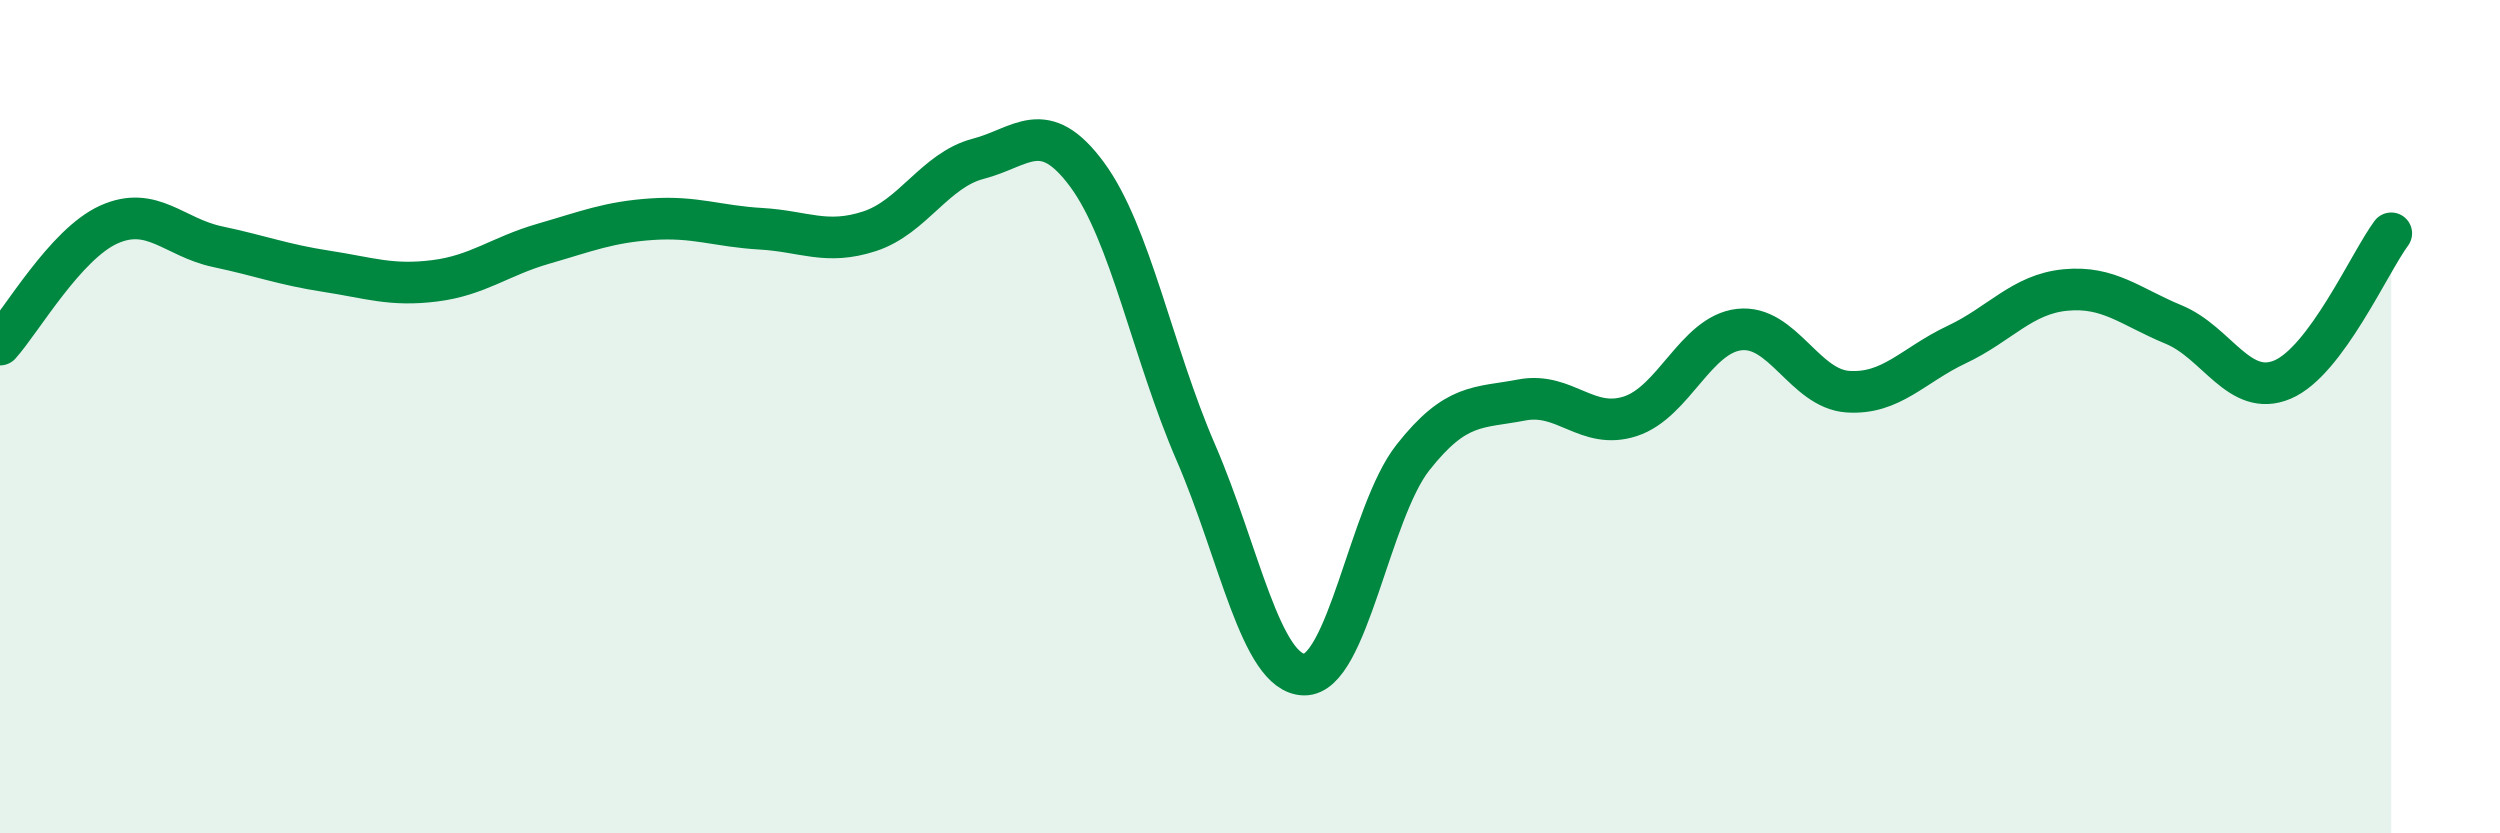
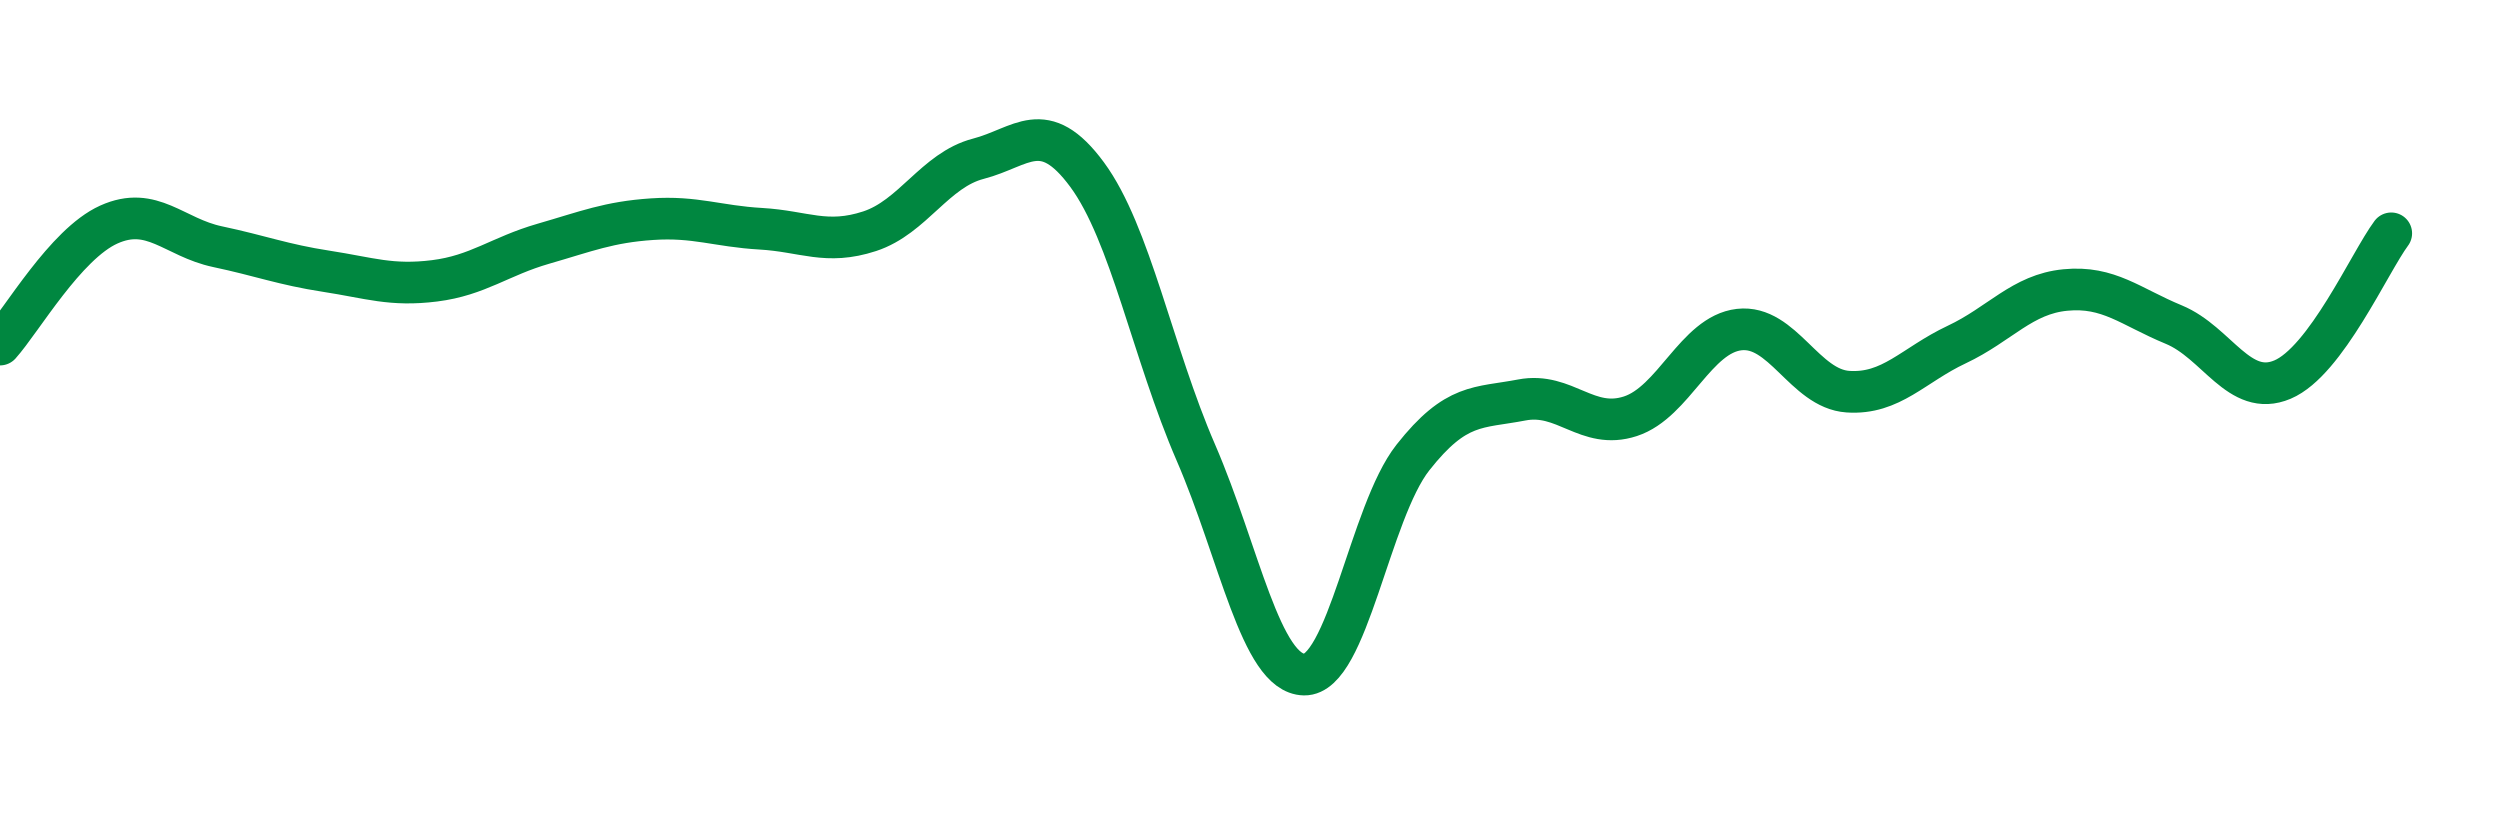
<svg xmlns="http://www.w3.org/2000/svg" width="60" height="20" viewBox="0 0 60 20">
-   <path d="M 0,8.27 C 0.52,7.69 1.57,5.86 2.61,5.39 C 3.65,4.92 4.18,5.7 5.22,5.92 C 6.26,6.14 6.79,6.35 7.83,6.51 C 8.87,6.67 9.39,6.87 10.43,6.74 C 11.47,6.61 12,6.15 13.04,5.85 C 14.08,5.55 14.61,5.33 15.65,5.26 C 16.69,5.19 17.22,5.43 18.26,5.49 C 19.3,5.55 19.83,5.89 20.87,5.55 C 21.91,5.21 22.44,4.08 23.48,3.81 C 24.52,3.54 25.05,2.78 26.09,4.19 C 27.13,5.6 27.66,8.46 28.7,10.86 C 29.74,13.26 30.26,16.17 31.3,16.19 C 32.34,16.21 32.87,12.3 33.91,10.98 C 34.95,9.66 35.48,9.8 36.52,9.6 C 37.56,9.4 38.09,10.33 39.13,9.99 C 40.17,9.65 40.7,8.03 41.74,7.91 C 42.78,7.79 43.31,9.33 44.35,9.4 C 45.39,9.47 45.92,8.76 46.96,8.27 C 48,7.78 48.53,7.06 49.57,6.96 C 50.61,6.86 51.13,7.36 52.17,7.79 C 53.21,8.22 53.74,9.55 54.78,9.11 C 55.82,8.67 56.87,6.3 57.39,5.6L57.39 20L0 20Z" fill="#008740" opacity="0.1" stroke-linecap="round" stroke-linejoin="round" />
  <path d="M 0,8.27 C 0.52,7.69 1.57,5.86 2.61,5.39 C 3.65,4.92 4.18,5.7 5.22,5.92 C 6.26,6.14 6.79,6.35 7.83,6.51 C 8.87,6.67 9.39,6.87 10.43,6.74 C 11.47,6.61 12,6.15 13.04,5.85 C 14.08,5.55 14.61,5.33 15.65,5.26 C 16.69,5.19 17.22,5.43 18.26,5.49 C 19.3,5.55 19.83,5.89 20.87,5.55 C 21.91,5.21 22.44,4.08 23.48,3.81 C 24.52,3.54 25.05,2.78 26.09,4.19 C 27.13,5.6 27.66,8.46 28.7,10.86 C 29.74,13.26 30.26,16.17 31.3,16.19 C 32.34,16.21 32.87,12.3 33.91,10.98 C 34.95,9.66 35.48,9.8 36.52,9.6 C 37.56,9.4 38.09,10.33 39.13,9.99 C 40.17,9.65 40.7,8.03 41.74,7.91 C 42.78,7.79 43.31,9.33 44.35,9.4 C 45.39,9.47 45.92,8.76 46.96,8.27 C 48,7.78 48.53,7.06 49.57,6.96 C 50.61,6.86 51.13,7.36 52.17,7.79 C 53.21,8.22 53.74,9.55 54.78,9.11 C 55.82,8.67 56.87,6.3 57.39,5.6" stroke="#008740" stroke-width="1" fill="none" stroke-linecap="round" stroke-linejoin="round" />
</svg>